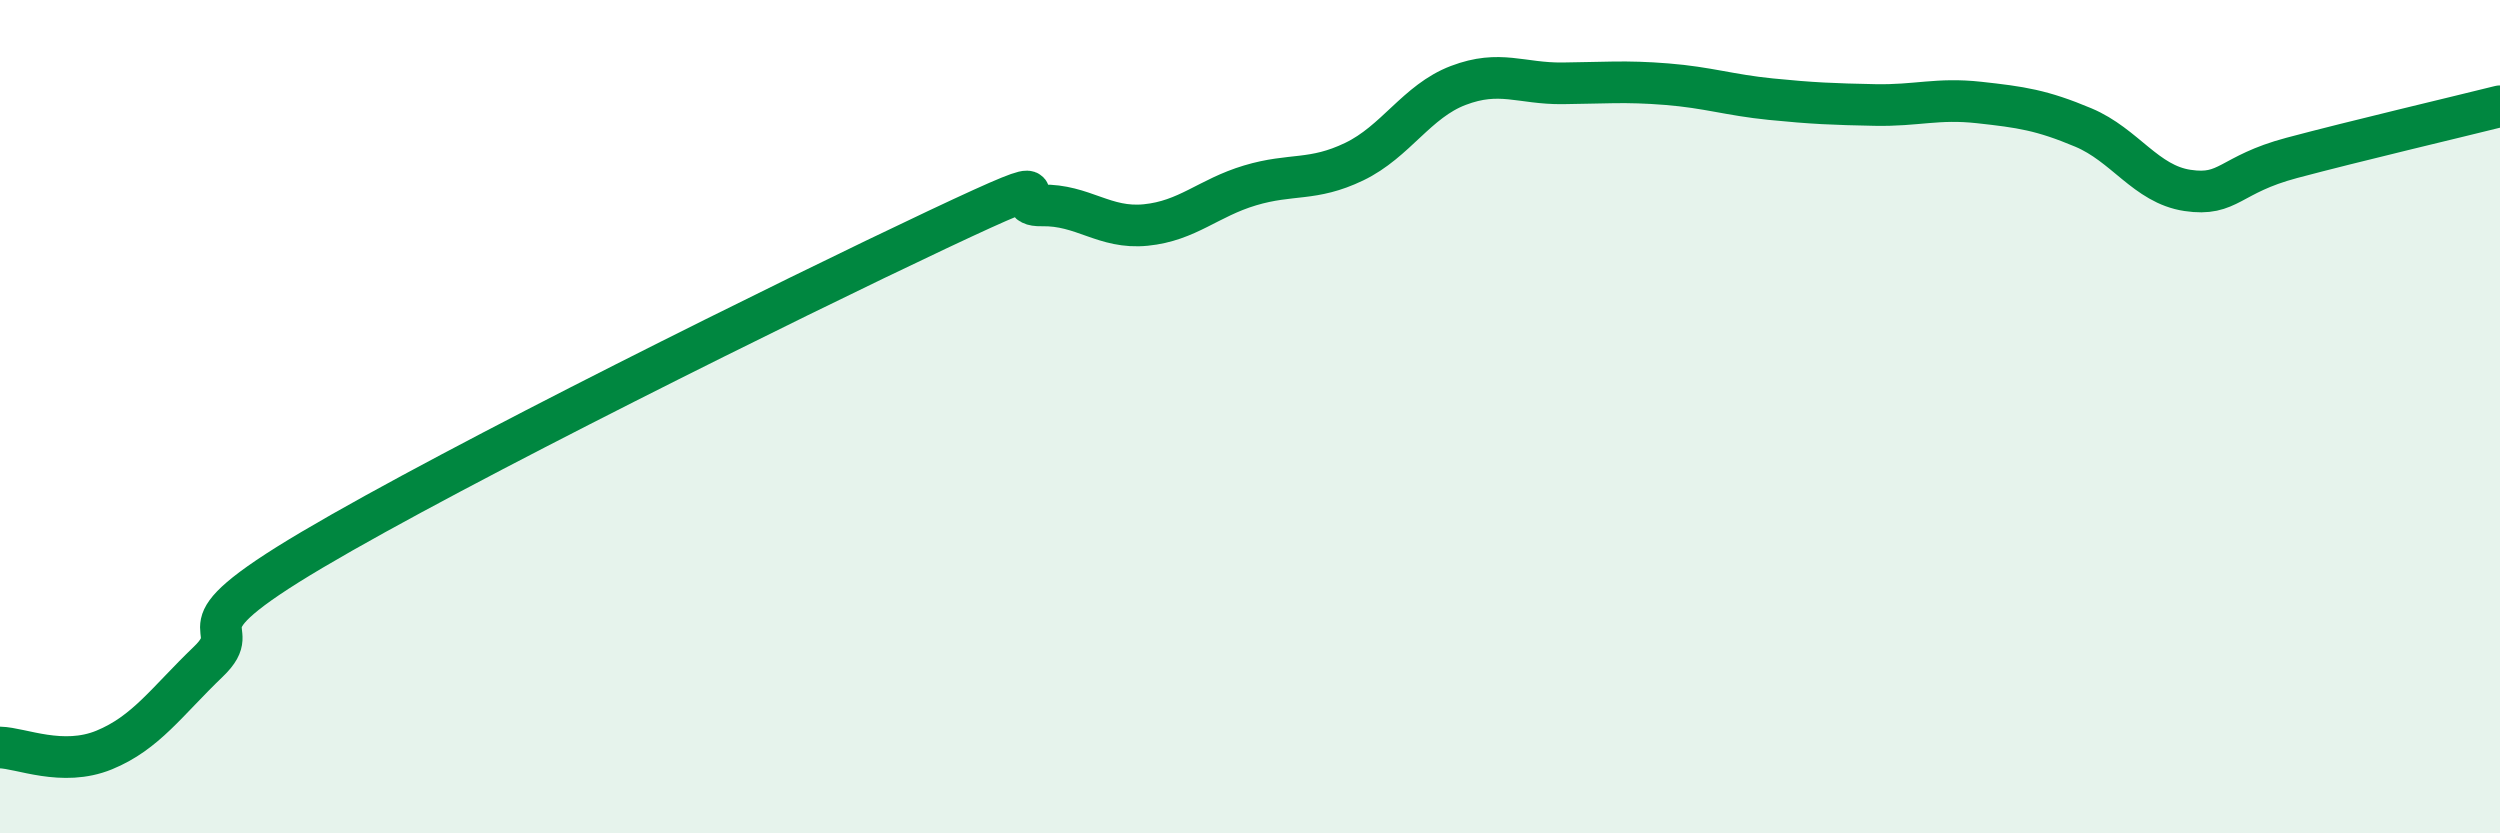
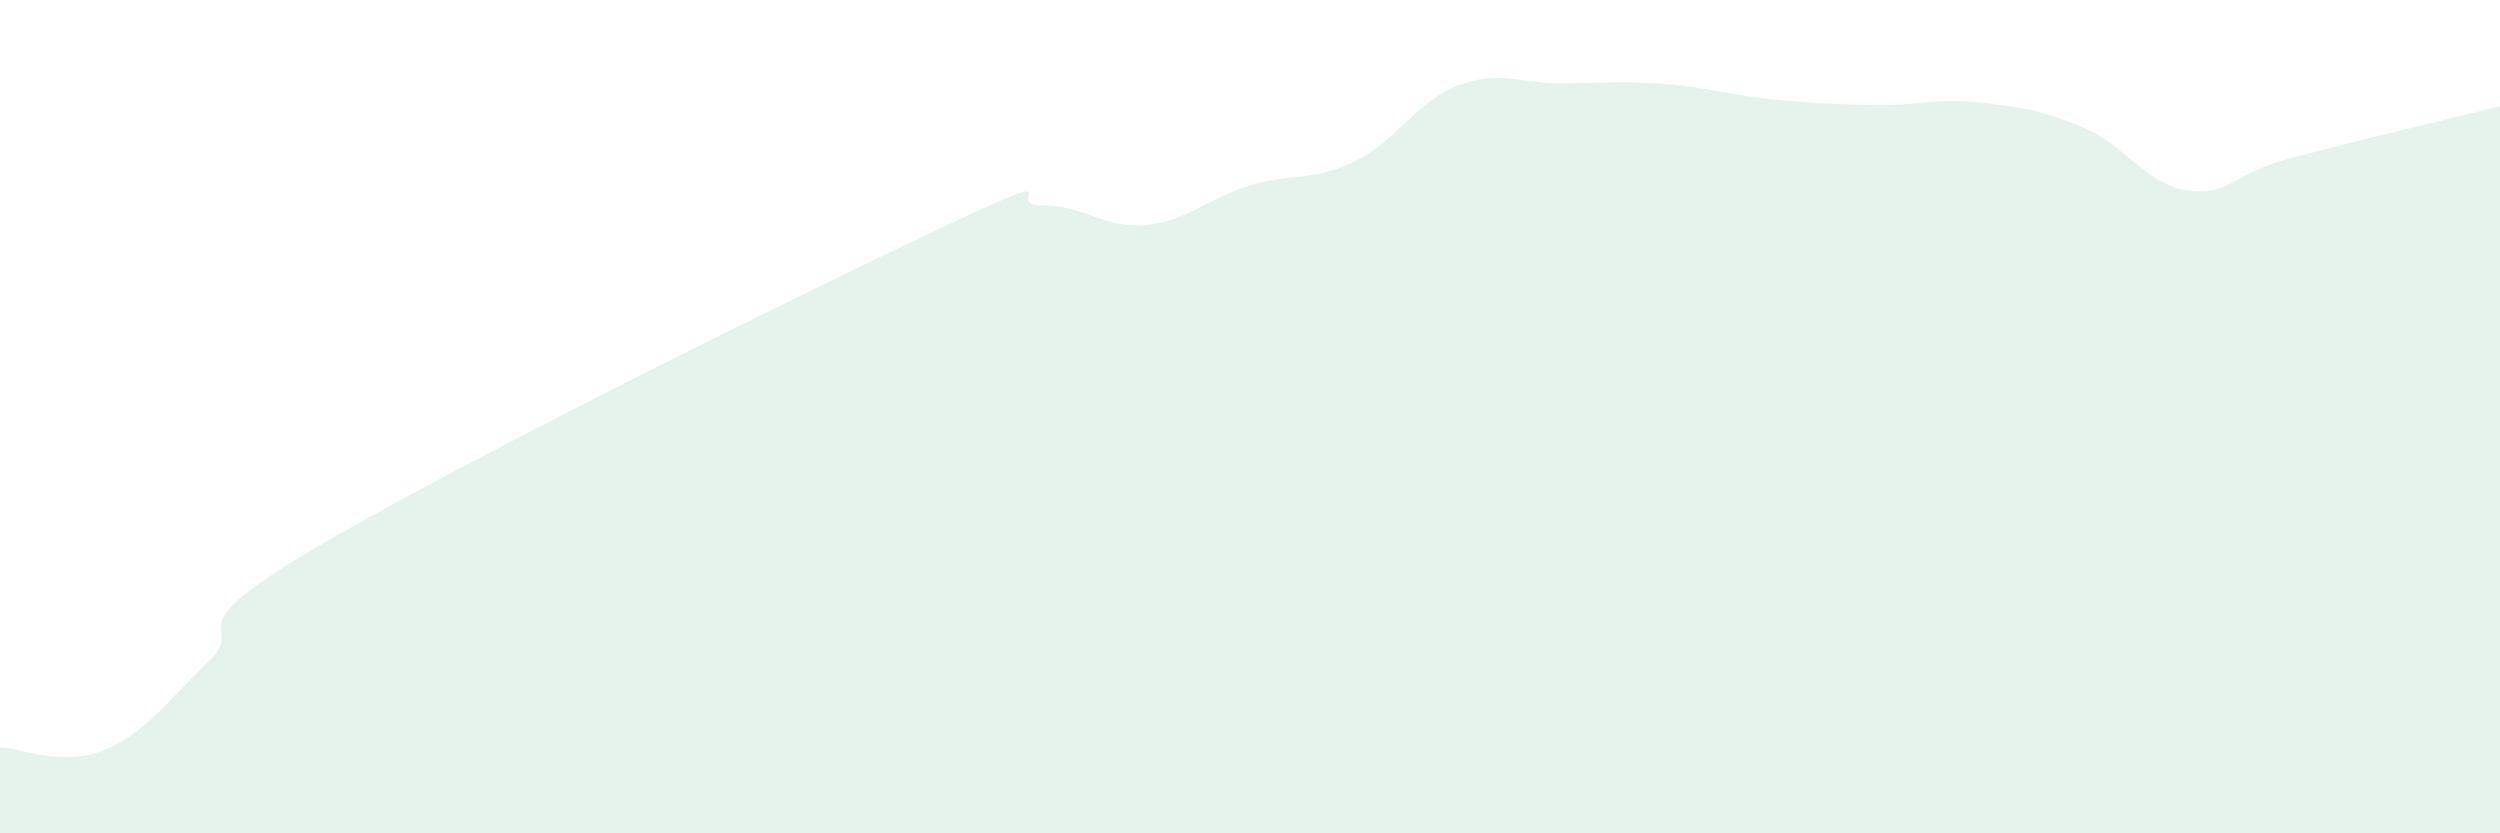
<svg xmlns="http://www.w3.org/2000/svg" width="60" height="20" viewBox="0 0 60 20">
  <path d="M 0,17.94 C 0.5,17.95 1.5,18.41 2.5,18 C 3.5,17.59 4,16.84 5,15.88 C 6,14.92 4,15.26 7.5,13.19 C 11,11.12 19,7.16 22.5,5.51 C 26,3.86 24,4.95 25,4.93 C 26,4.91 26.5,5.5 27.5,5.4 C 28.5,5.3 29,4.75 30,4.45 C 31,4.15 31.5,4.36 32.5,3.88 C 33.5,3.4 34,2.43 35,2.05 C 36,1.67 36.5,2.01 37.5,2 C 38.5,1.99 39,1.94 40,2.02 C 41,2.1 41.5,2.28 42.5,2.38 C 43.5,2.48 44,2.5 45,2.52 C 46,2.54 46.5,2.35 47.5,2.46 C 48.5,2.57 49,2.64 50,3.06 C 51,3.48 51.5,4.42 52.5,4.57 C 53.5,4.72 53.5,4.19 55,3.79 C 56.5,3.39 59,2.8 60,2.55L60 20L0 20Z" fill="#008740" opacity="0.1" stroke-linecap="round" stroke-linejoin="round" />
-   <path d="M 0,17.94 C 0.5,17.95 1.5,18.41 2.5,18 C 3.5,17.59 4,16.84 5,15.88 C 6,14.92 4,15.26 7.5,13.19 C 11,11.12 19,7.16 22.5,5.51 C 26,3.86 24,4.95 25,4.93 C 26,4.91 26.5,5.5 27.5,5.4 C 28.5,5.3 29,4.75 30,4.45 C 31,4.15 31.5,4.36 32.5,3.88 C 33.5,3.4 34,2.43 35,2.05 C 36,1.67 36.5,2.01 37.5,2 C 38.5,1.99 39,1.94 40,2.02 C 41,2.1 41.5,2.28 42.5,2.38 C 43.5,2.48 44,2.5 45,2.52 C 46,2.54 46.5,2.35 47.5,2.46 C 48.5,2.57 49,2.64 50,3.06 C 51,3.48 51.5,4.42 52.5,4.57 C 53.5,4.72 53.5,4.19 55,3.79 C 56.5,3.39 59,2.8 60,2.55" stroke="#008740" stroke-width="1" fill="none" stroke-linecap="round" stroke-linejoin="round" />
</svg>